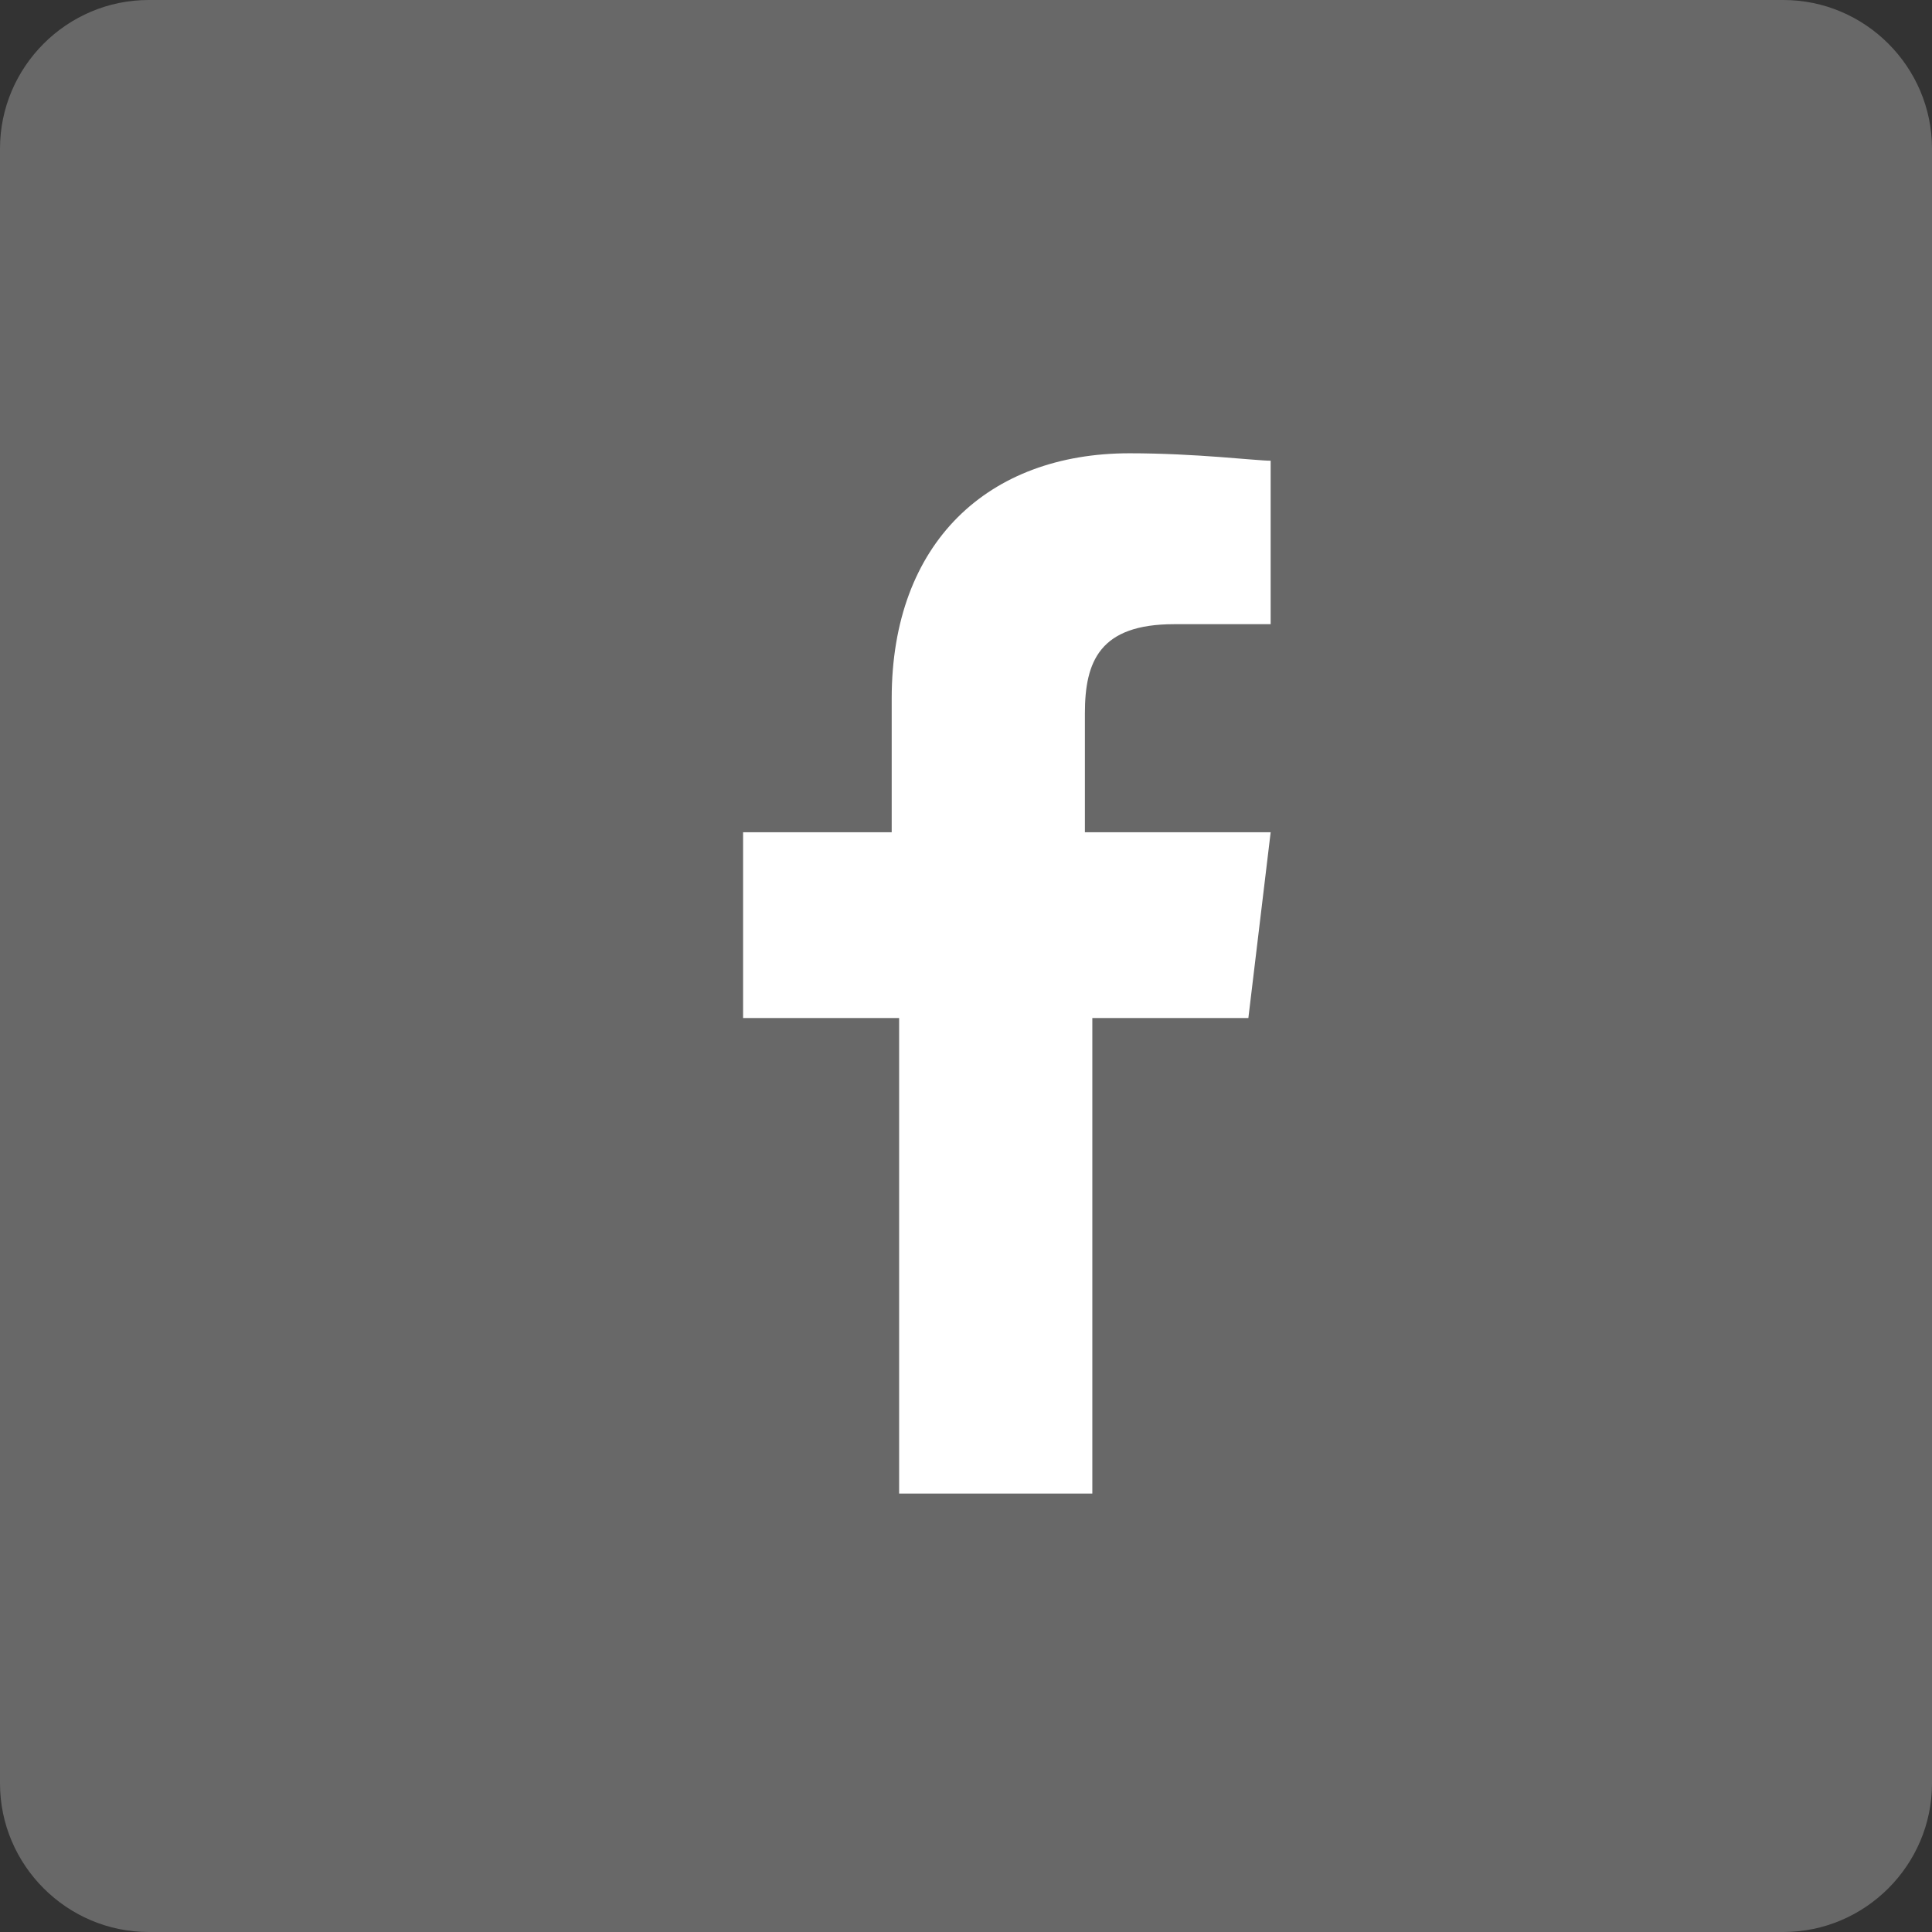
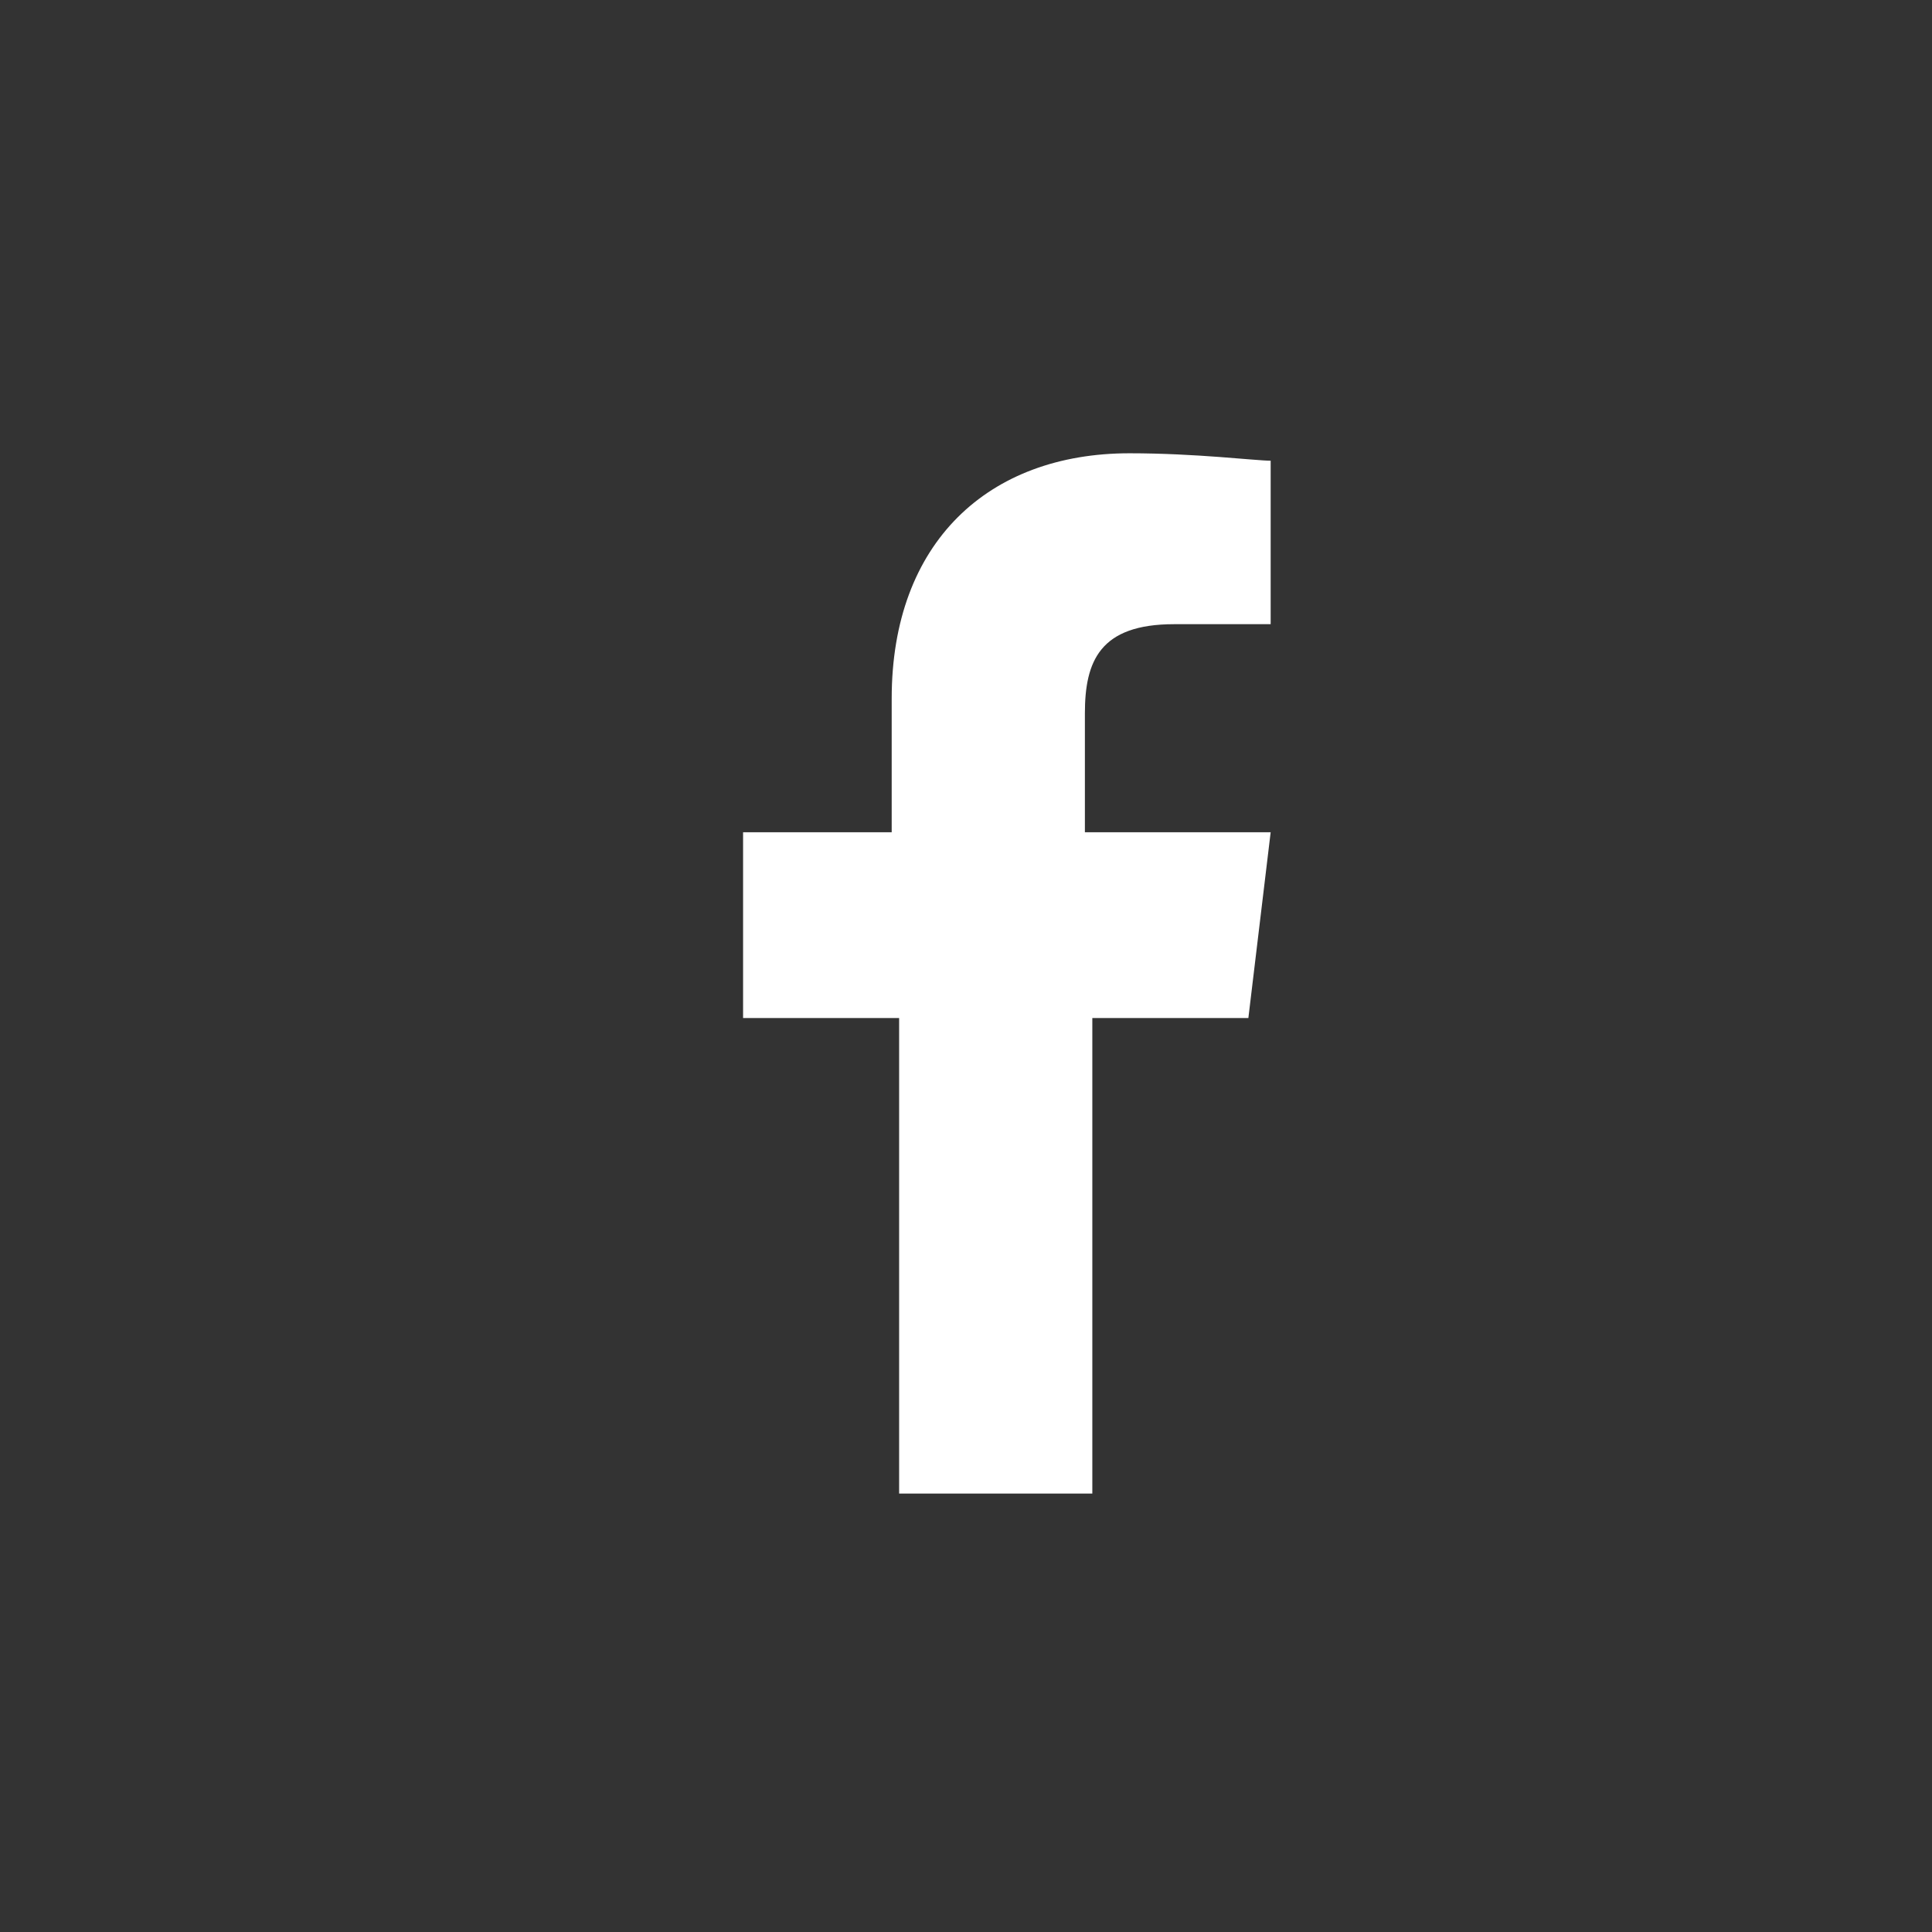
<svg xmlns="http://www.w3.org/2000/svg" id="facebook" x="0px" y="0px" viewBox="0 0 26 26" style="enable-background:new 0 0 26 26;" xml:space="preserve">
  <rect x="0" y="0" width="26" height="26" fill="#333333" stroke="none" />
  <style type="text/css">	.st0{fill:#686868;}	.st1{fill:#FFFFFF;}</style>
  <g id="facebook_2_" transform="translate(2, 27)">
-     <path id="bg_1_" class="st0" d="M0-27h22c1.1,0,2,0.9,2,2v22c0,1.1-0.9,2-2,2H0c-1.1,0-2-0.9-2-2v-22C-2-26.1-1.1-27,0-27z" />
    <path id="icon_1_" class="st1" d="M12.7-6.9v-6.4h2.1l0.3-2.5h-2.5v-1.6c0-0.7,0.2-1.2,1.2-1.2h1.3v-2.2c-0.2,0-1-0.1-1.9-0.1   c-1.9,0-3.2,1.2-3.2,3.3v1.8H8v2.5h2.1v6.4H12.7z" />
  </g>
</svg>